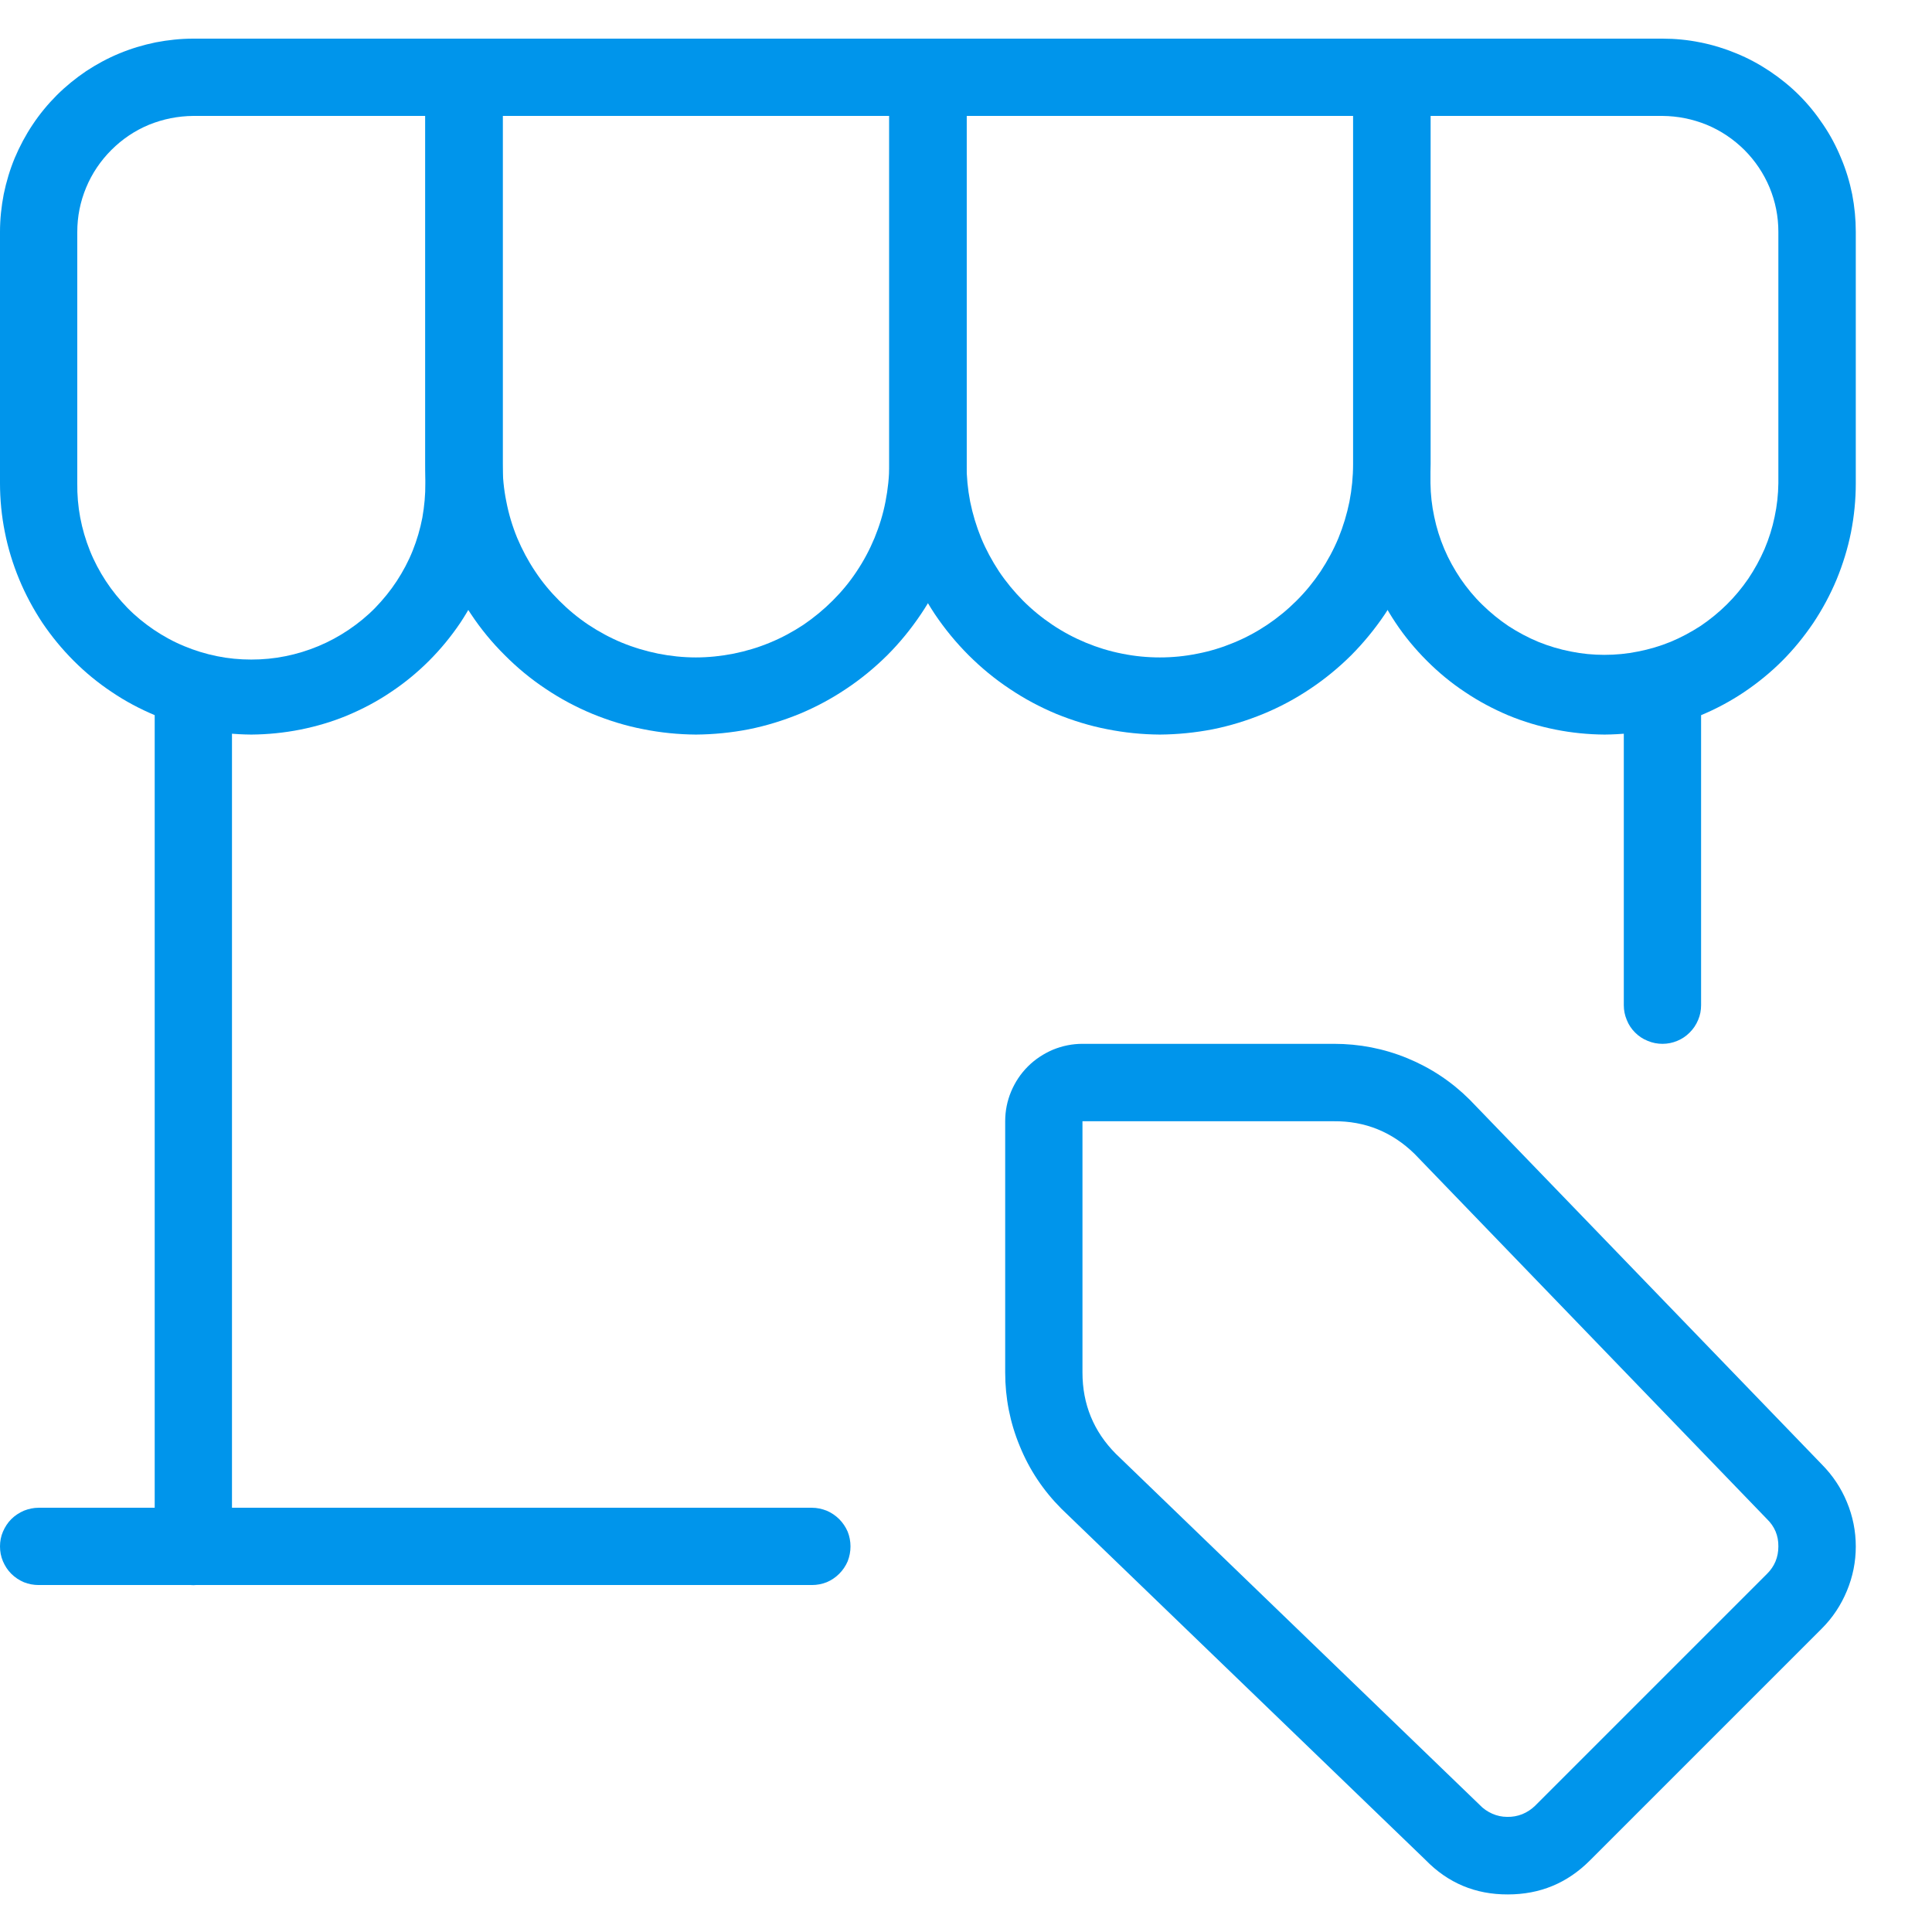
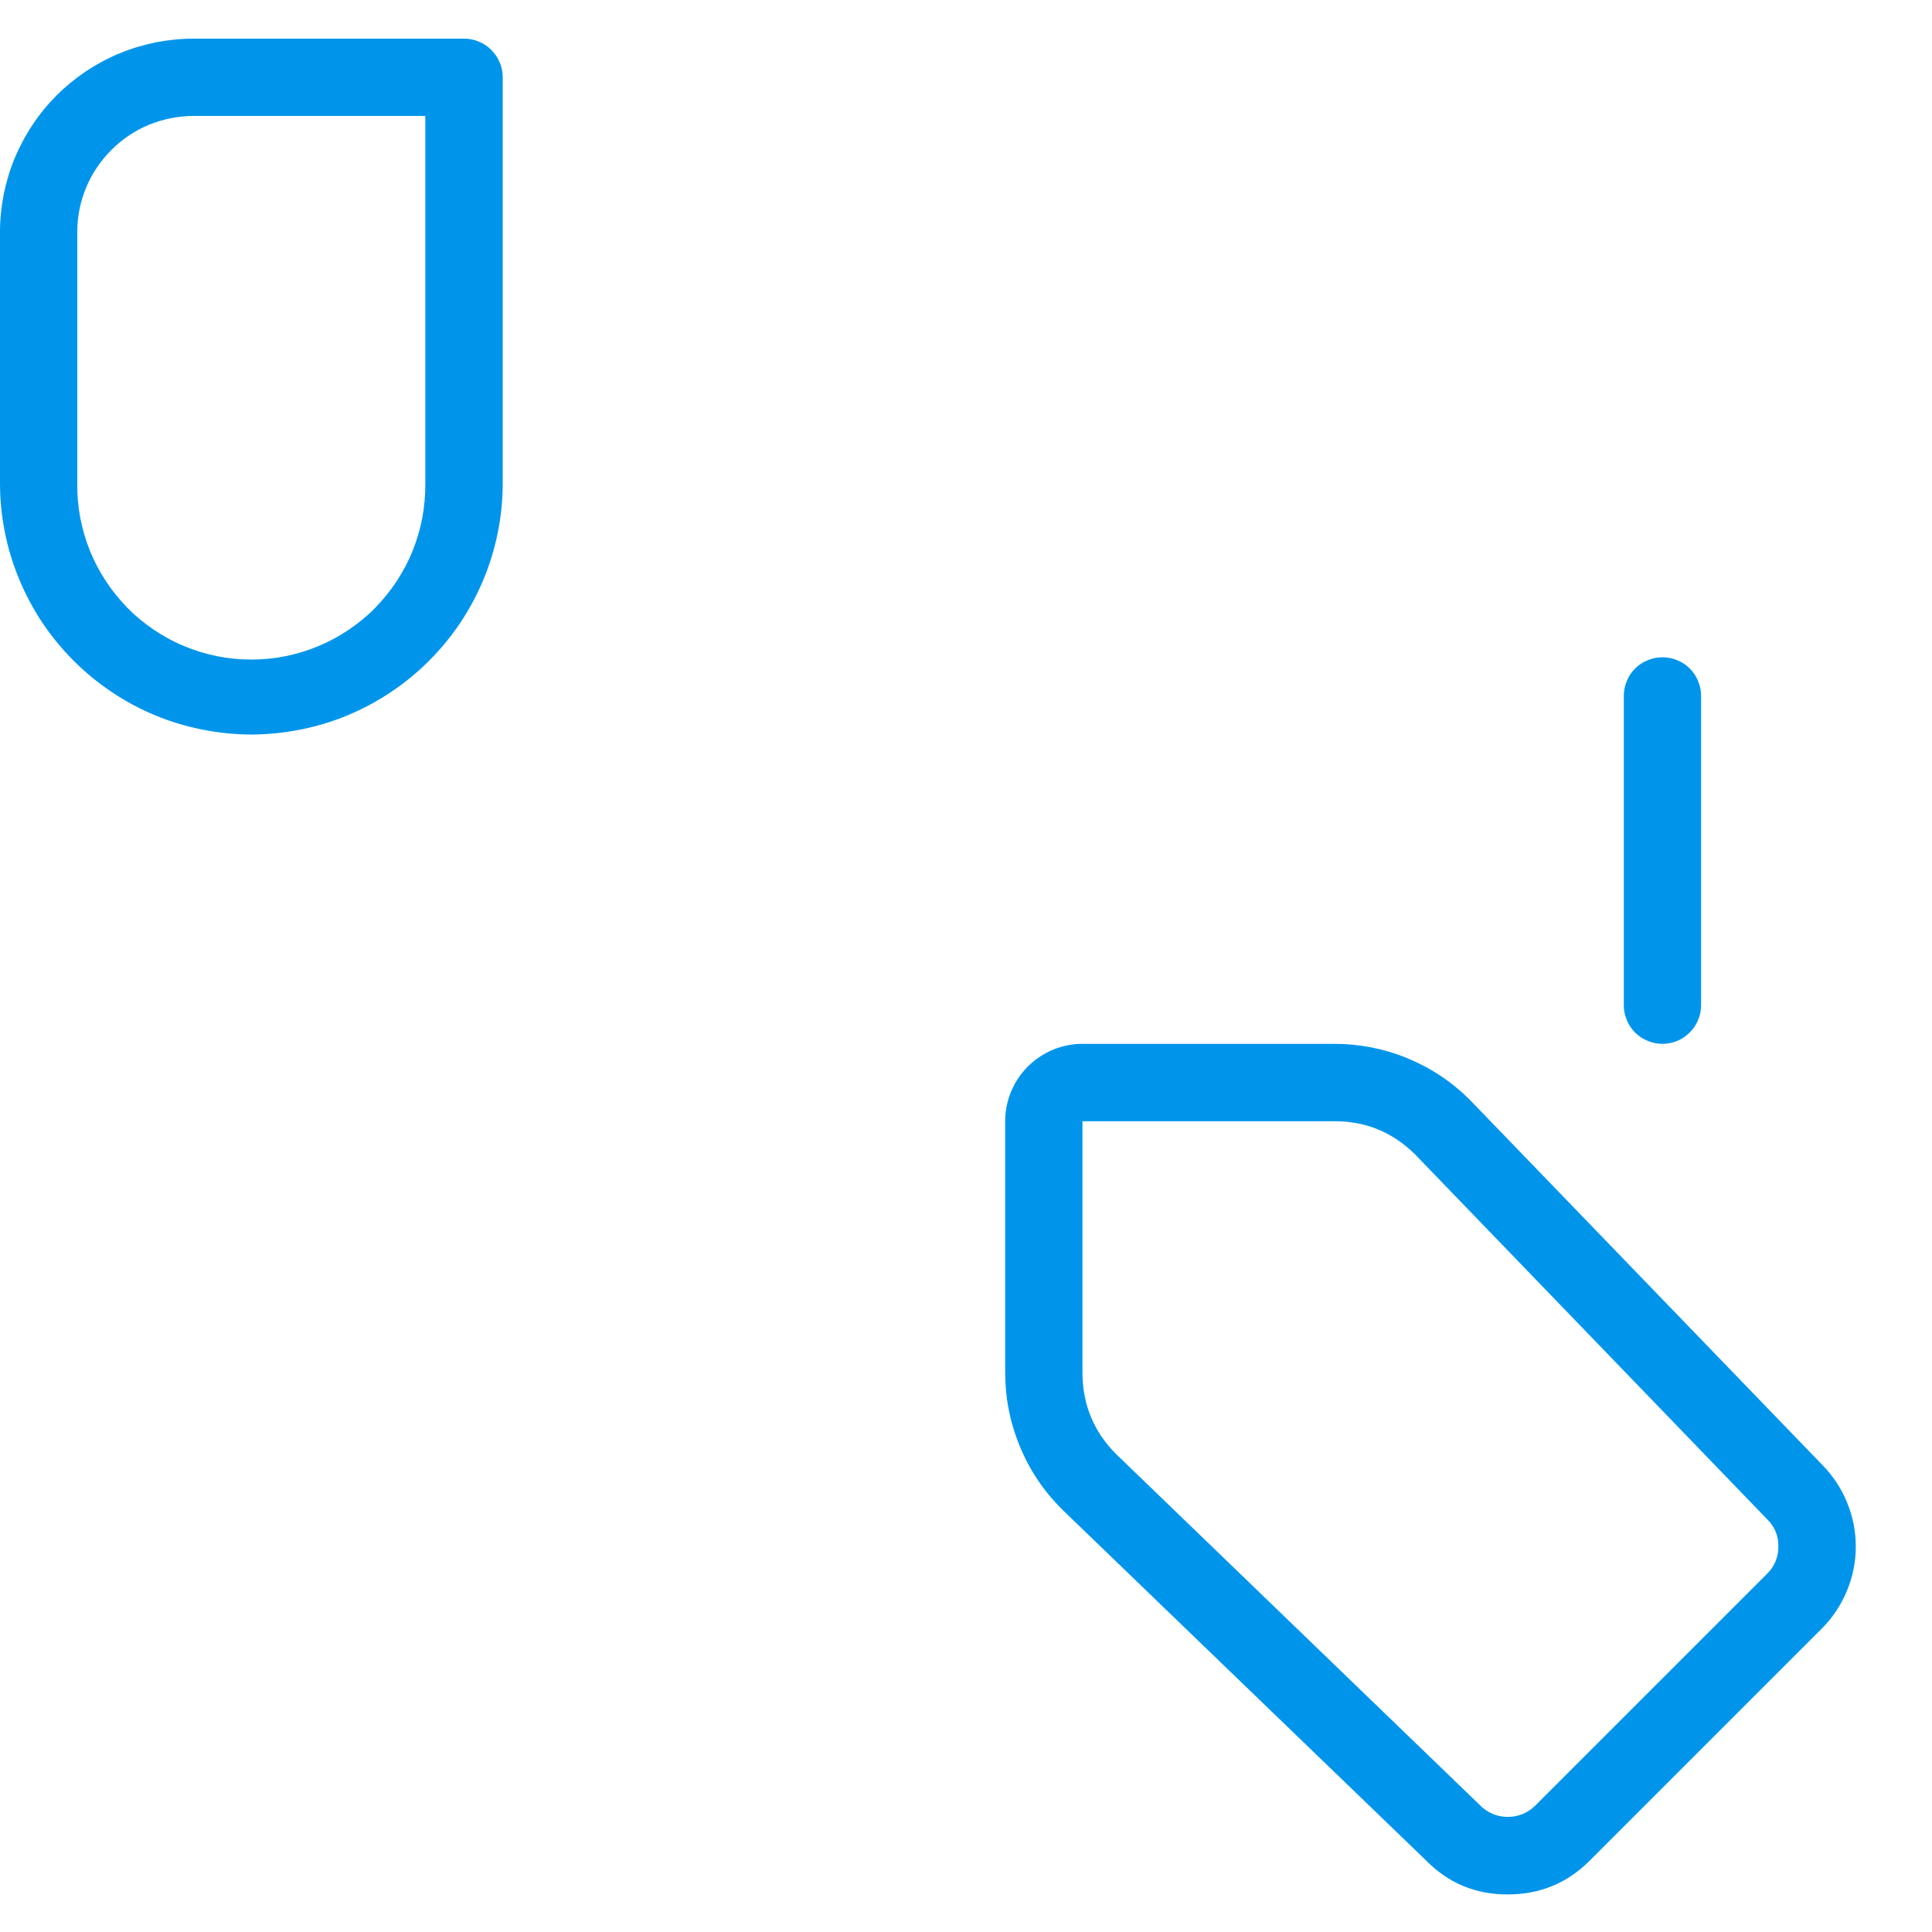
<svg xmlns="http://www.w3.org/2000/svg" width="56.25" viewBox="0 0 56.25 56.25" height="56.25" preserveAspectRatio="xMidYMid meet">
  <defs>
    <clipPath id="clip-0">
-       <path d="M 39 1.125 L 54.031 1.125 L 54.031 22 L 39 22 Z M 39 1.125 " clip-rule="nonzero" />
-     </clipPath>
+       </clipPath>
    <clipPath id="clip-1">
      <path d="M 25 1.125 L 42 1.125 L 42 22 L 25 22 Z M 25 1.125 " clip-rule="nonzero" />
    </clipPath>
    <clipPath id="clip-2">
      <path d="M 12 1.125 L 29 1.125 L 29 22 L 12 22 Z M 12 1.125 " clip-rule="nonzero" />
    </clipPath>
    <clipPath id="clip-3">
      <path d="M 0 1.125 L 15 1.125 L 15 22 L 0 22 Z M 0 1.125 " clip-rule="nonzero" />
    </clipPath>
    <clipPath id="clip-4">
      <path d="M 29 30 L 54.031 30 L 54.031 55.156 L 29 55.156 Z M 29 30 " clip-rule="nonzero" />
    </clipPath>
  </defs>
  <path fill="rgb(0%, 58.429%, 92.159%)" d="M 48.402 30.391 C 48.254 30.391 48.109 30.363 47.973 30.305 C 47.832 30.25 47.711 30.168 47.605 30.062 C 47.5 29.957 47.418 29.836 47.363 29.695 C 47.305 29.559 47.277 29.414 47.277 29.266 L 47.277 20.262 C 47.277 20.113 47.305 19.969 47.363 19.832 C 47.418 19.691 47.5 19.57 47.605 19.465 C 47.711 19.359 47.832 19.277 47.973 19.223 C 48.109 19.164 48.254 19.137 48.402 19.137 C 48.551 19.137 48.695 19.164 48.832 19.223 C 48.969 19.277 49.094 19.359 49.199 19.465 C 49.305 19.57 49.383 19.691 49.441 19.832 C 49.5 19.969 49.527 20.113 49.527 20.262 L 49.527 29.266 C 49.527 29.414 49.5 29.559 49.441 29.695 C 49.383 29.836 49.301 29.957 49.195 30.062 C 49.09 30.168 48.969 30.25 48.832 30.305 C 48.695 30.363 48.551 30.391 48.402 30.391 Z M 48.402 30.391 " fill-opacity="1" fill-rule="nonzero" />
-   <path fill="rgb(0%, 58.429%, 92.159%)" d="M 5.629 46.152 C 5.48 46.152 5.336 46.121 5.195 46.066 C 5.059 46.008 4.938 45.926 4.832 45.82 C 4.727 45.715 4.645 45.594 4.59 45.457 C 4.531 45.316 4.504 45.176 4.504 45.023 L 4.504 20.262 C 4.504 20.113 4.531 19.969 4.59 19.832 C 4.645 19.691 4.727 19.57 4.832 19.465 C 4.938 19.359 5.059 19.277 5.199 19.223 C 5.336 19.164 5.48 19.137 5.629 19.137 C 5.777 19.137 5.922 19.164 6.059 19.223 C 6.195 19.277 6.316 19.359 6.422 19.465 C 6.527 19.57 6.609 19.691 6.668 19.832 C 6.727 19.969 6.754 20.113 6.754 20.262 L 6.754 45.023 C 6.754 45.176 6.727 45.316 6.668 45.457 C 6.609 45.594 6.531 45.715 6.422 45.82 C 6.316 45.926 6.195 46.008 6.059 46.066 C 5.922 46.121 5.777 46.152 5.629 46.152 Z M 5.629 46.152 " fill-opacity="1" fill-rule="nonzero" />
-   <path fill="rgb(0%, 58.429%, 92.159%)" d="M 23.637 46.148 L 1.125 46.148 C 0.977 46.148 0.832 46.121 0.695 46.066 C 0.559 46.008 0.434 45.926 0.328 45.82 C 0.223 45.715 0.145 45.594 0.086 45.457 C 0.027 45.316 0 45.176 0 45.023 C 0 44.875 0.027 44.73 0.086 44.594 C 0.145 44.457 0.223 44.336 0.328 44.23 C 0.434 44.125 0.559 44.043 0.695 43.984 C 0.832 43.93 0.977 43.898 1.125 43.898 L 23.637 43.898 C 23.789 43.898 23.93 43.93 24.07 43.984 C 24.207 44.043 24.328 44.125 24.434 44.23 C 24.539 44.336 24.621 44.457 24.68 44.594 C 24.734 44.73 24.762 44.875 24.762 45.023 C 24.762 45.176 24.734 45.316 24.68 45.457 C 24.621 45.594 24.539 45.715 24.434 45.82 C 24.328 45.926 24.207 46.008 24.07 46.066 C 23.93 46.121 23.789 46.148 23.637 46.148 Z M 23.637 46.148 " fill-opacity="1" fill-rule="nonzero" />
  <g clip-path="url(#clip-0)">
    <path fill="rgb(0%, 58.429%, 92.159%)" d="M 46.715 21.387 C 46.234 21.383 45.758 21.336 45.289 21.242 C 44.816 21.148 44.359 21.012 43.914 20.828 C 43.473 20.641 43.051 20.418 42.652 20.148 C 42.25 19.883 41.883 19.578 41.543 19.238 C 41.203 18.898 40.898 18.531 40.633 18.133 C 40.363 17.73 40.141 17.309 39.957 16.867 C 39.77 16.422 39.633 15.965 39.539 15.492 C 39.445 15.023 39.398 14.547 39.398 14.066 L 39.398 2.25 C 39.398 2.102 39.426 1.957 39.484 1.82 C 39.539 1.684 39.621 1.562 39.727 1.457 C 39.832 1.352 39.953 1.27 40.09 1.211 C 40.23 1.156 40.371 1.125 40.523 1.125 L 48.402 1.125 C 48.77 1.125 49.137 1.16 49.5 1.234 C 49.863 1.305 50.215 1.414 50.555 1.555 C 50.898 1.695 51.223 1.871 51.527 2.074 C 51.836 2.281 52.121 2.512 52.383 2.773 C 52.645 3.035 52.875 3.32 53.082 3.629 C 53.289 3.934 53.461 4.258 53.602 4.602 C 53.746 4.941 53.852 5.293 53.926 5.656 C 53.996 6.02 54.031 6.383 54.031 6.754 L 54.031 14.07 C 54.031 14.551 53.984 15.027 53.891 15.5 C 53.797 15.969 53.656 16.426 53.473 16.871 C 53.289 17.312 53.062 17.734 52.797 18.133 C 52.527 18.531 52.227 18.902 51.887 19.242 C 51.547 19.582 51.176 19.883 50.777 20.152 C 50.379 20.418 49.957 20.645 49.512 20.828 C 49.07 21.012 48.613 21.148 48.141 21.242 C 47.672 21.336 47.195 21.383 46.715 21.387 Z M 41.648 3.375 L 41.648 14.066 C 41.652 14.395 41.688 14.723 41.758 15.047 C 41.824 15.367 41.922 15.68 42.051 15.984 C 42.18 16.289 42.34 16.574 42.523 16.848 C 42.711 17.121 42.918 17.375 43.156 17.605 C 43.391 17.836 43.645 18.043 43.918 18.227 C 44.195 18.406 44.484 18.562 44.789 18.688 C 45.094 18.812 45.41 18.906 45.734 18.969 C 46.055 19.035 46.383 19.066 46.711 19.066 C 47.043 19.066 47.367 19.035 47.691 18.969 C 48.016 18.906 48.332 18.812 48.637 18.688 C 48.941 18.562 49.23 18.406 49.508 18.227 C 49.781 18.043 50.035 17.836 50.27 17.605 C 50.504 17.375 50.715 17.121 50.902 16.848 C 51.086 16.574 51.242 16.289 51.375 15.984 C 51.504 15.68 51.602 15.367 51.668 15.047 C 51.738 14.723 51.773 14.395 51.777 14.066 L 51.777 6.75 C 51.777 6.301 51.691 5.871 51.52 5.457 C 51.348 5.047 51.102 4.68 50.785 4.363 C 50.469 4.051 50.105 3.805 49.691 3.633 C 49.277 3.465 48.848 3.379 48.402 3.375 Z M 41.648 3.375 " fill-opacity="1" fill-rule="nonzero" />
  </g>
  <g clip-path="url(#clip-1)">
-     <path fill="rgb(0%, 58.429%, 92.159%)" d="M 33.77 21.387 C 33.25 21.383 32.738 21.332 32.23 21.23 C 31.727 21.133 31.234 20.98 30.754 20.785 C 30.277 20.586 29.824 20.344 29.395 20.055 C 28.965 19.77 28.566 19.441 28.199 19.074 C 27.836 18.711 27.508 18.312 27.219 17.883 C 26.934 17.453 26.691 17 26.492 16.52 C 26.293 16.043 26.145 15.551 26.043 15.043 C 25.941 14.539 25.891 14.023 25.891 13.508 L 25.891 2.25 C 25.891 2.102 25.918 1.957 25.977 1.82 C 26.031 1.684 26.113 1.562 26.219 1.457 C 26.324 1.352 26.445 1.27 26.582 1.211 C 26.723 1.156 26.863 1.125 27.016 1.125 L 40.527 1.125 C 40.676 1.125 40.816 1.156 40.957 1.211 C 41.094 1.27 41.215 1.352 41.32 1.457 C 41.426 1.562 41.508 1.684 41.566 1.82 C 41.621 1.957 41.652 2.102 41.652 2.25 L 41.652 13.508 C 41.648 14.023 41.598 14.539 41.496 15.043 C 41.395 15.551 41.246 16.043 41.047 16.523 C 40.852 17 40.605 17.453 40.32 17.883 C 40.031 18.312 39.703 18.711 39.34 19.078 C 38.973 19.441 38.574 19.77 38.145 20.055 C 37.715 20.344 37.262 20.586 36.781 20.785 C 36.305 20.98 35.812 21.133 35.305 21.234 C 34.797 21.332 34.285 21.383 33.77 21.387 Z M 28.141 3.375 L 28.141 13.508 C 28.141 13.879 28.176 14.242 28.246 14.605 C 28.32 14.969 28.426 15.32 28.566 15.664 C 28.707 16.004 28.883 16.328 29.086 16.637 C 29.293 16.945 29.527 17.227 29.785 17.488 C 30.047 17.75 30.332 17.984 30.641 18.191 C 30.945 18.395 31.273 18.57 31.613 18.711 C 31.953 18.852 32.309 18.961 32.668 19.031 C 33.031 19.105 33.398 19.141 33.77 19.141 C 34.137 19.141 34.504 19.105 34.867 19.031 C 35.23 18.961 35.582 18.852 35.922 18.711 C 36.266 18.57 36.59 18.395 36.895 18.191 C 37.203 17.984 37.488 17.75 37.75 17.488 C 38.012 17.227 38.242 16.945 38.449 16.637 C 38.652 16.328 38.828 16.004 38.969 15.664 C 39.109 15.32 39.215 14.969 39.289 14.605 C 39.359 14.242 39.395 13.879 39.395 13.508 L 39.395 3.375 Z M 28.141 3.375 " fill-opacity="1" fill-rule="nonzero" />
-   </g>
+     </g>
  <g clip-path="url(#clip-2)">
-     <path fill="rgb(0%, 58.429%, 92.159%)" d="M 20.262 21.387 C 19.746 21.383 19.234 21.332 18.727 21.23 C 18.219 21.133 17.727 20.98 17.25 20.785 C 16.77 20.586 16.316 20.344 15.887 20.055 C 15.457 19.77 15.059 19.441 14.695 19.074 C 14.328 18.711 14 18.312 13.715 17.883 C 13.426 17.453 13.184 17 12.984 16.52 C 12.785 16.043 12.637 15.551 12.535 15.043 C 12.434 14.539 12.383 14.023 12.383 13.508 L 12.383 2.25 C 12.383 2.102 12.41 1.957 12.469 1.82 C 12.523 1.684 12.605 1.562 12.711 1.457 C 12.816 1.352 12.938 1.27 13.078 1.211 C 13.215 1.156 13.359 1.125 13.508 1.125 L 27.02 1.125 C 27.168 1.125 27.312 1.156 27.449 1.211 C 27.586 1.27 27.707 1.352 27.812 1.457 C 27.918 1.562 28 1.684 28.059 1.82 C 28.117 1.957 28.145 2.102 28.145 2.25 L 28.145 13.508 C 28.145 14.023 28.094 14.539 27.992 15.043 C 27.891 15.551 27.738 16.043 27.543 16.523 C 27.344 17 27.102 17.453 26.812 17.883 C 26.523 18.312 26.199 18.711 25.832 19.078 C 25.465 19.441 25.066 19.77 24.637 20.055 C 24.207 20.344 23.754 20.586 23.277 20.785 C 22.797 20.98 22.305 21.133 21.797 21.234 C 21.293 21.332 20.777 21.383 20.262 21.387 Z M 14.633 3.375 L 14.633 13.508 C 14.633 13.879 14.668 14.242 14.742 14.605 C 14.812 14.969 14.918 15.32 15.059 15.664 C 15.203 16.004 15.375 16.328 15.582 16.637 C 15.785 16.945 16.02 17.227 16.281 17.488 C 16.543 17.75 16.824 17.984 17.133 18.191 C 17.441 18.395 17.766 18.57 18.105 18.711 C 18.449 18.852 18.801 18.957 19.164 19.031 C 19.523 19.102 19.891 19.141 20.262 19.141 C 20.629 19.141 20.996 19.102 21.359 19.031 C 21.723 18.957 22.074 18.852 22.414 18.711 C 22.758 18.57 23.082 18.395 23.391 18.191 C 23.695 17.984 23.98 17.75 24.242 17.488 C 24.504 17.227 24.738 16.945 24.941 16.637 C 25.148 16.328 25.32 16.004 25.461 15.664 C 25.602 15.32 25.711 14.969 25.781 14.605 C 25.852 14.242 25.891 13.879 25.891 13.508 L 25.891 3.375 Z M 14.633 3.375 " fill-opacity="1" fill-rule="nonzero" />
-   </g>
+     </g>
  <g clip-path="url(#clip-3)">
    <path fill="rgb(0%, 58.429%, 92.159%)" d="M 7.316 21.387 C 6.84 21.383 6.363 21.336 5.891 21.242 C 5.418 21.148 4.961 21.012 4.52 20.828 C 4.074 20.641 3.652 20.418 3.254 20.148 C 2.855 19.883 2.484 19.578 2.145 19.238 C 1.805 18.898 1.504 18.531 1.234 18.133 C 0.969 17.73 0.742 17.309 0.559 16.867 C 0.375 16.422 0.234 15.965 0.141 15.492 C 0.047 15.023 0 14.547 0 14.066 L 0 6.75 C 0 6.379 0.039 6.012 0.109 5.652 C 0.184 5.289 0.289 4.938 0.43 4.598 C 0.574 4.258 0.746 3.934 0.953 3.625 C 1.156 3.32 1.391 3.035 1.652 2.773 C 1.914 2.512 2.199 2.281 2.504 2.074 C 2.812 1.871 3.137 1.695 3.477 1.555 C 3.816 1.414 4.168 1.309 4.531 1.234 C 4.895 1.164 5.258 1.125 5.629 1.125 L 13.508 1.125 C 13.656 1.125 13.801 1.152 13.938 1.211 C 14.078 1.266 14.199 1.348 14.305 1.453 C 14.41 1.559 14.492 1.684 14.551 1.82 C 14.609 1.957 14.637 2.102 14.637 2.25 L 14.637 14.066 C 14.637 14.547 14.59 15.023 14.496 15.492 C 14.402 15.965 14.262 16.422 14.078 16.867 C 13.895 17.309 13.668 17.73 13.402 18.133 C 13.133 18.531 12.832 18.898 12.492 19.238 C 12.152 19.578 11.781 19.883 11.383 20.148 C 10.984 20.418 10.562 20.641 10.117 20.828 C 9.676 21.012 9.215 21.148 8.746 21.242 C 8.273 21.336 7.797 21.383 7.316 21.387 Z M 5.629 3.375 C 5.18 3.379 4.75 3.465 4.336 3.633 C 3.922 3.805 3.559 4.051 3.242 4.367 C 2.926 4.684 2.68 5.047 2.508 5.461 C 2.336 5.875 2.25 6.305 2.25 6.754 L 2.25 14.07 C 2.246 14.406 2.273 14.738 2.336 15.07 C 2.398 15.398 2.492 15.719 2.617 16.031 C 2.742 16.344 2.898 16.637 3.082 16.918 C 3.266 17.199 3.477 17.457 3.711 17.699 C 3.945 17.938 4.203 18.148 4.48 18.336 C 4.758 18.523 5.051 18.684 5.363 18.812 C 5.672 18.941 5.992 19.039 6.32 19.105 C 6.648 19.172 6.98 19.203 7.316 19.203 C 7.652 19.203 7.984 19.172 8.312 19.105 C 8.641 19.039 8.961 18.941 9.27 18.812 C 9.578 18.684 9.875 18.523 10.152 18.336 C 10.43 18.148 10.688 17.938 10.922 17.699 C 11.156 17.457 11.367 17.199 11.551 16.918 C 11.734 16.637 11.891 16.344 12.016 16.031 C 12.141 15.719 12.234 15.398 12.297 15.07 C 12.355 14.738 12.387 14.406 12.383 14.07 L 12.383 3.375 Z M 5.629 3.375 " fill-opacity="1" fill-rule="nonzero" />
  </g>
  <g clip-path="url(#clip-4)">
    <path fill="rgb(0%, 58.429%, 92.159%)" d="M 43.902 55.156 C 42.957 55.16 42.156 54.824 41.5 54.148 L 30.906 43.93 C 30.379 43.402 29.973 42.797 29.691 42.105 C 29.406 41.418 29.266 40.703 29.266 39.961 L 29.266 32.641 C 29.266 32.344 29.324 32.055 29.438 31.781 C 29.555 31.504 29.715 31.262 29.926 31.051 C 30.137 30.84 30.383 30.68 30.656 30.562 C 30.934 30.449 31.219 30.391 31.516 30.391 L 38.836 30.391 C 39.574 30.391 40.285 30.527 40.973 30.809 C 41.656 31.09 42.262 31.492 42.785 32.012 L 53.043 42.637 C 53.359 42.957 53.602 43.32 53.773 43.734 C 53.945 44.148 54.031 44.578 54.031 45.027 C 54.031 45.473 53.945 45.902 53.773 46.316 C 53.602 46.73 53.359 47.098 53.043 47.414 L 46.289 54.168 C 45.629 54.828 44.836 55.156 43.902 55.156 Z M 31.516 32.645 L 31.516 39.961 C 31.516 40.883 31.84 41.676 32.488 42.328 L 43.078 52.547 C 43.184 52.66 43.305 52.742 43.445 52.805 C 43.586 52.867 43.73 52.898 43.883 52.898 C 44.031 52.902 44.18 52.875 44.32 52.82 C 44.461 52.762 44.586 52.68 44.695 52.574 L 51.449 45.82 C 51.668 45.602 51.777 45.336 51.777 45.023 C 51.781 44.711 51.668 44.441 51.441 44.223 L 41.184 33.594 C 40.531 32.957 39.746 32.637 38.836 32.645 Z M 31.516 32.645 " fill-opacity="1" fill-rule="nonzero" />
  </g>
</svg>